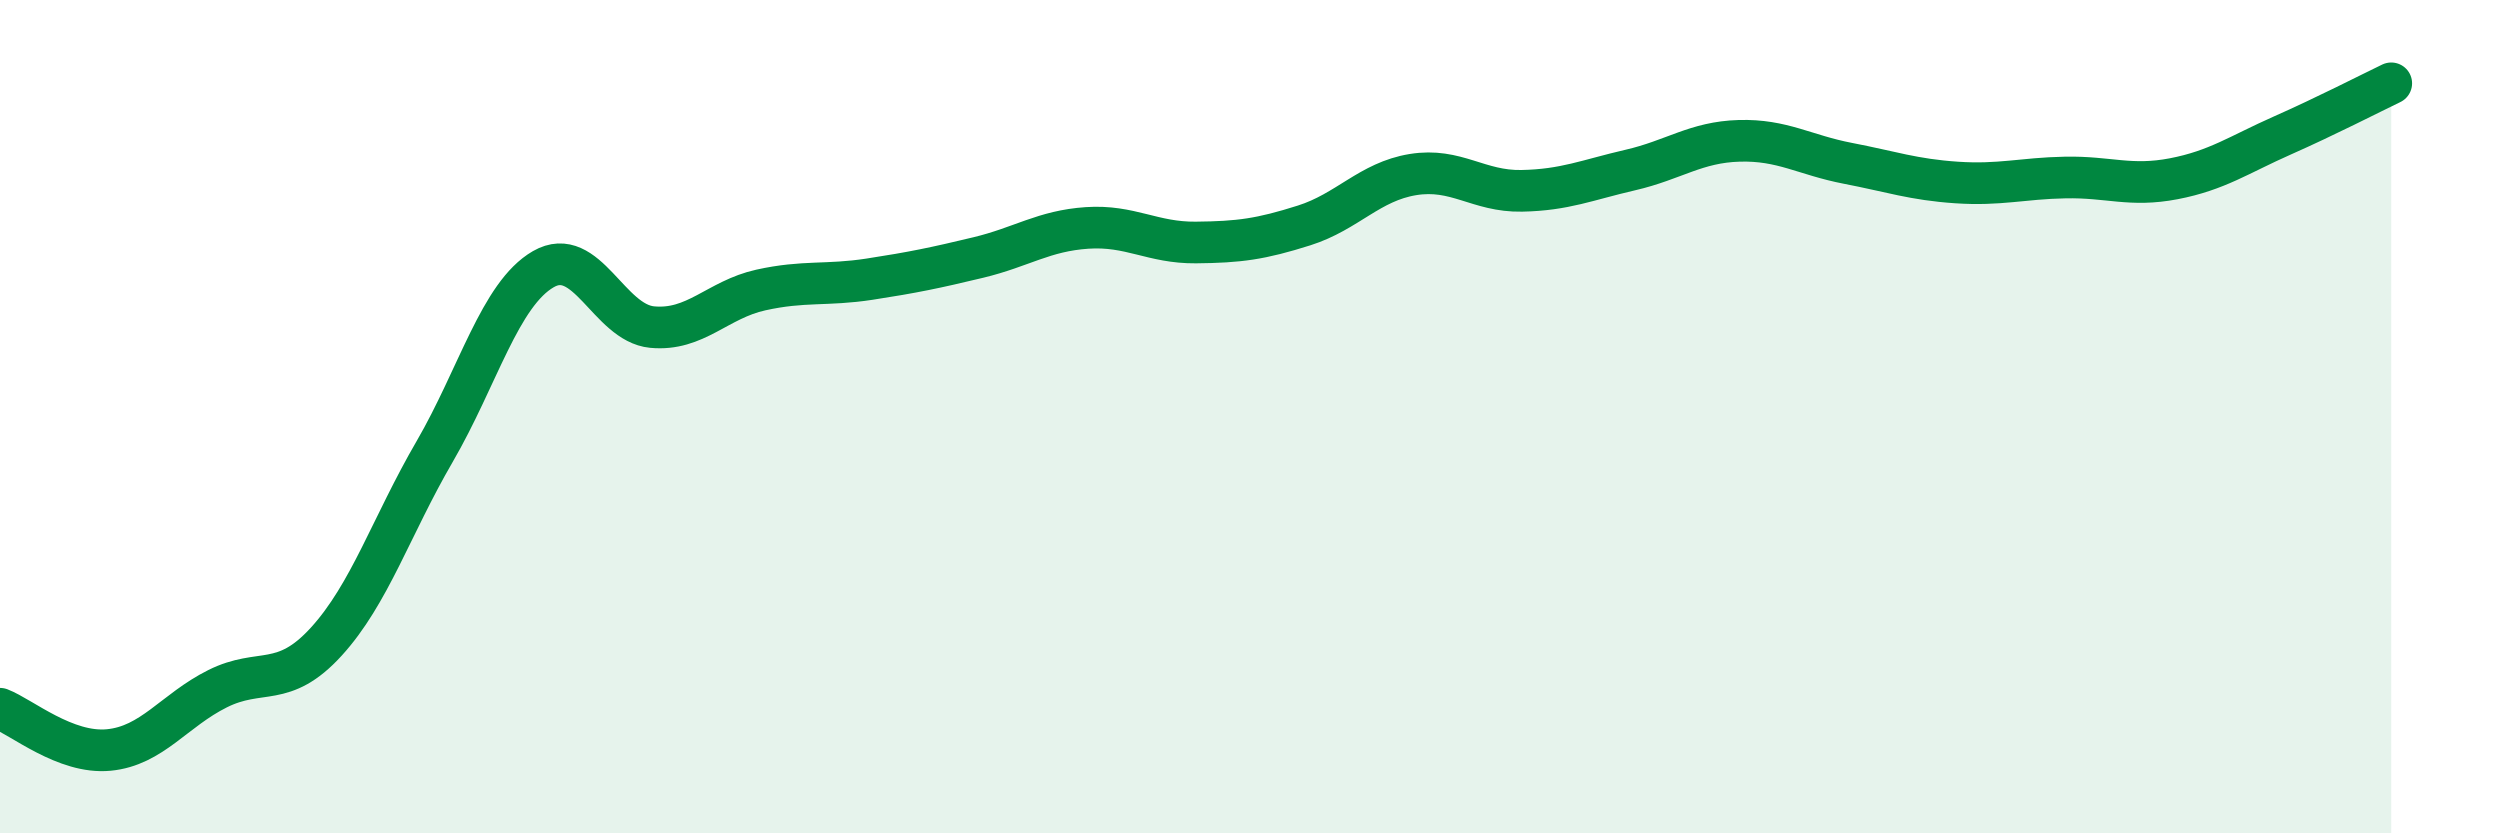
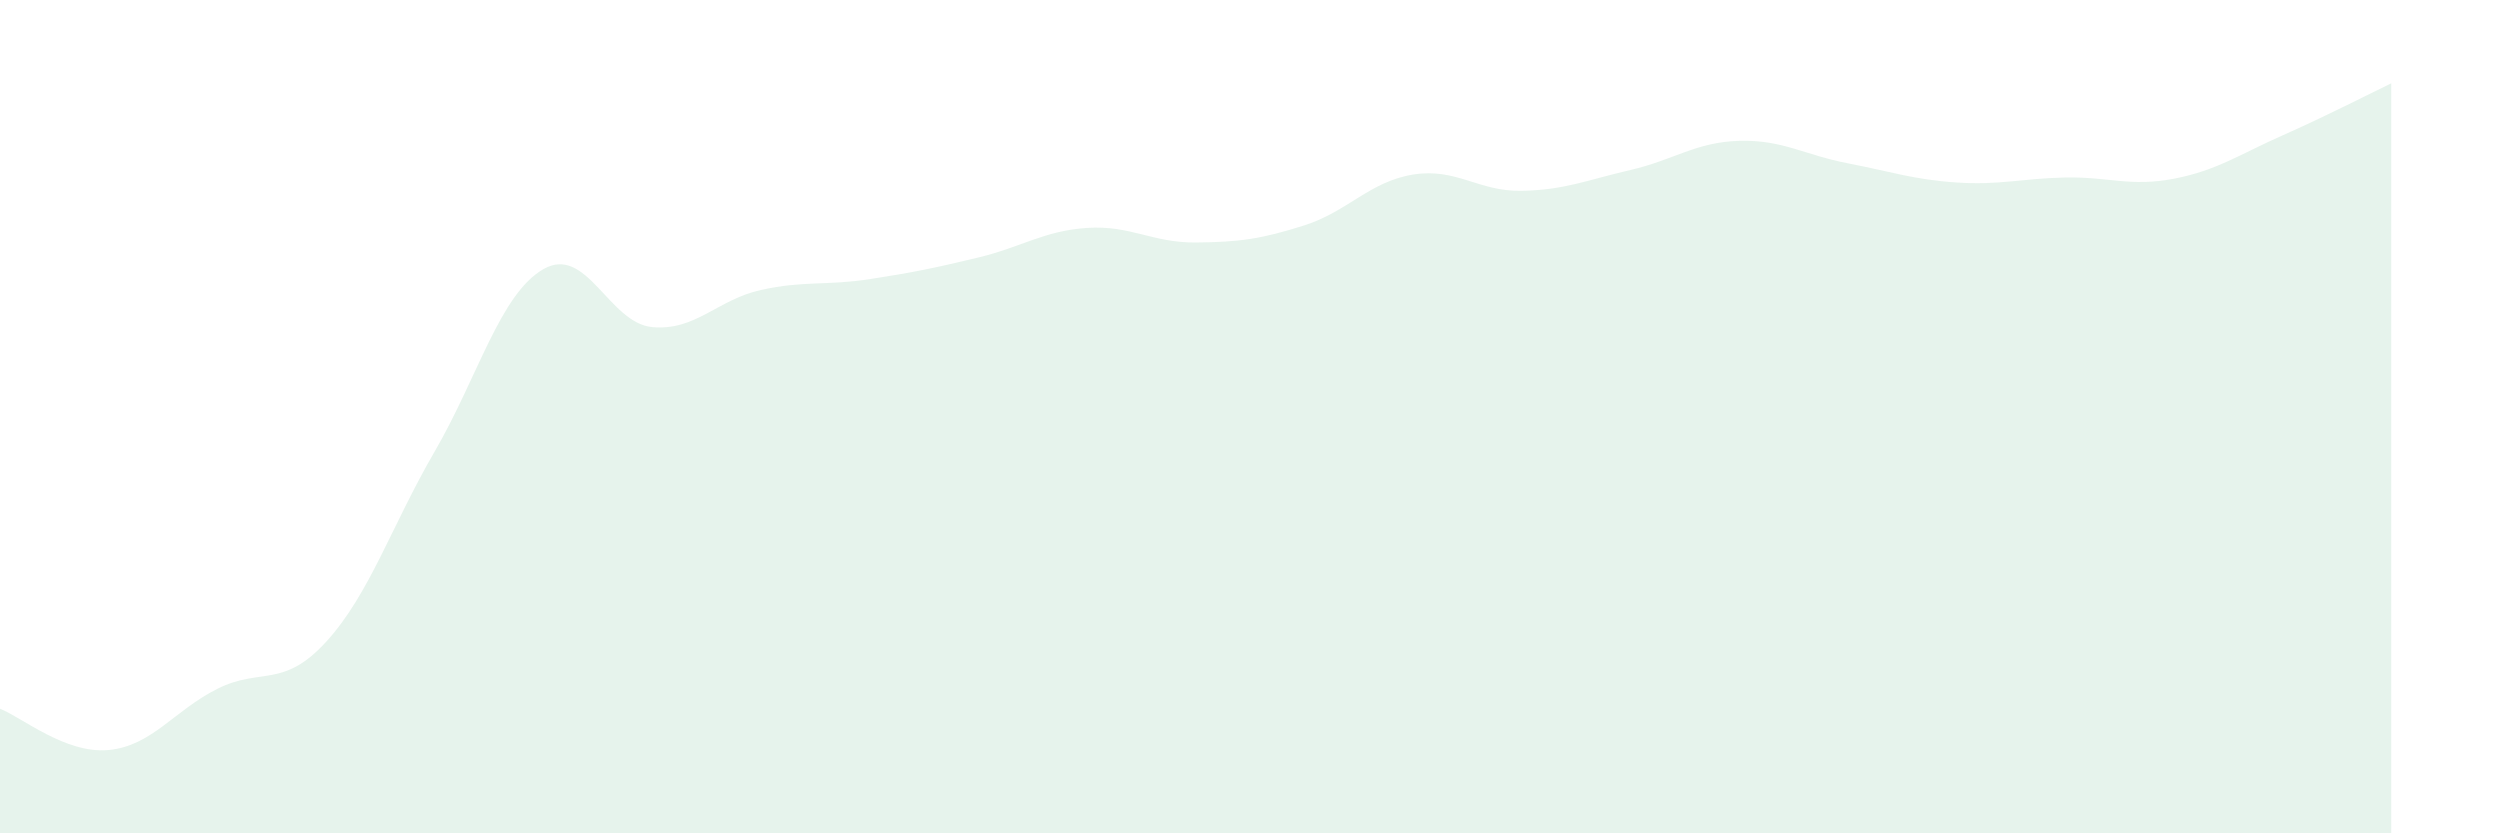
<svg xmlns="http://www.w3.org/2000/svg" width="60" height="20" viewBox="0 0 60 20">
  <path d="M 0,17.01 C 0.52,17.21 1.57,18.1 2.61,18 C 3.65,17.9 4.18,17.05 5.22,16.53 C 6.26,16.01 6.79,16.54 7.83,15.4 C 8.87,14.26 9.39,12.63 10.43,10.84 C 11.47,9.05 12,7.06 13.04,6.46 C 14.08,5.86 14.61,7.75 15.65,7.85 C 16.69,7.95 17.22,7.19 18.26,6.96 C 19.3,6.73 19.83,6.86 20.87,6.7 C 21.91,6.54 22.44,6.43 23.48,6.18 C 24.52,5.93 25.05,5.54 26.09,5.47 C 27.13,5.4 27.66,5.83 28.7,5.82 C 29.74,5.81 30.26,5.74 31.3,5.41 C 32.34,5.08 32.87,4.36 33.91,4.19 C 34.95,4.02 35.48,4.6 36.52,4.58 C 37.56,4.56 38.09,4.32 39.13,4.08 C 40.17,3.84 40.7,3.41 41.74,3.38 C 42.78,3.35 43.31,3.72 44.35,3.92 C 45.39,4.12 45.92,4.31 46.96,4.38 C 48,4.45 48.53,4.28 49.57,4.26 C 50.61,4.24 51.13,4.49 52.17,4.29 C 53.21,4.09 53.74,3.71 54.78,3.25 C 55.82,2.79 56.87,2.25 57.39,2L57.39 20L0 20Z" fill="#008740" opacity="0.1" stroke-linecap="round" stroke-linejoin="round" />
-   <path d="M 0,17.01 C 0.52,17.21 1.57,18.1 2.61,18 C 3.65,17.9 4.18,17.05 5.22,16.53 C 6.26,16.01 6.79,16.54 7.83,15.4 C 8.87,14.26 9.39,12.63 10.43,10.84 C 11.47,9.05 12,7.06 13.04,6.46 C 14.08,5.86 14.61,7.75 15.65,7.85 C 16.69,7.95 17.22,7.19 18.26,6.96 C 19.3,6.73 19.83,6.86 20.87,6.7 C 21.91,6.54 22.44,6.43 23.48,6.18 C 24.52,5.93 25.05,5.54 26.09,5.47 C 27.13,5.4 27.66,5.83 28.7,5.82 C 29.74,5.81 30.26,5.74 31.3,5.41 C 32.34,5.08 32.87,4.36 33.91,4.19 C 34.95,4.02 35.48,4.6 36.52,4.58 C 37.56,4.56 38.09,4.32 39.13,4.08 C 40.17,3.84 40.7,3.41 41.74,3.38 C 42.78,3.35 43.31,3.72 44.35,3.92 C 45.39,4.12 45.92,4.31 46.96,4.38 C 48,4.45 48.53,4.28 49.57,4.26 C 50.61,4.24 51.13,4.49 52.17,4.29 C 53.21,4.09 53.74,3.71 54.78,3.25 C 55.82,2.79 56.87,2.25 57.39,2" stroke="#008740" stroke-width="1" fill="none" stroke-linecap="round" stroke-linejoin="round" />
</svg>